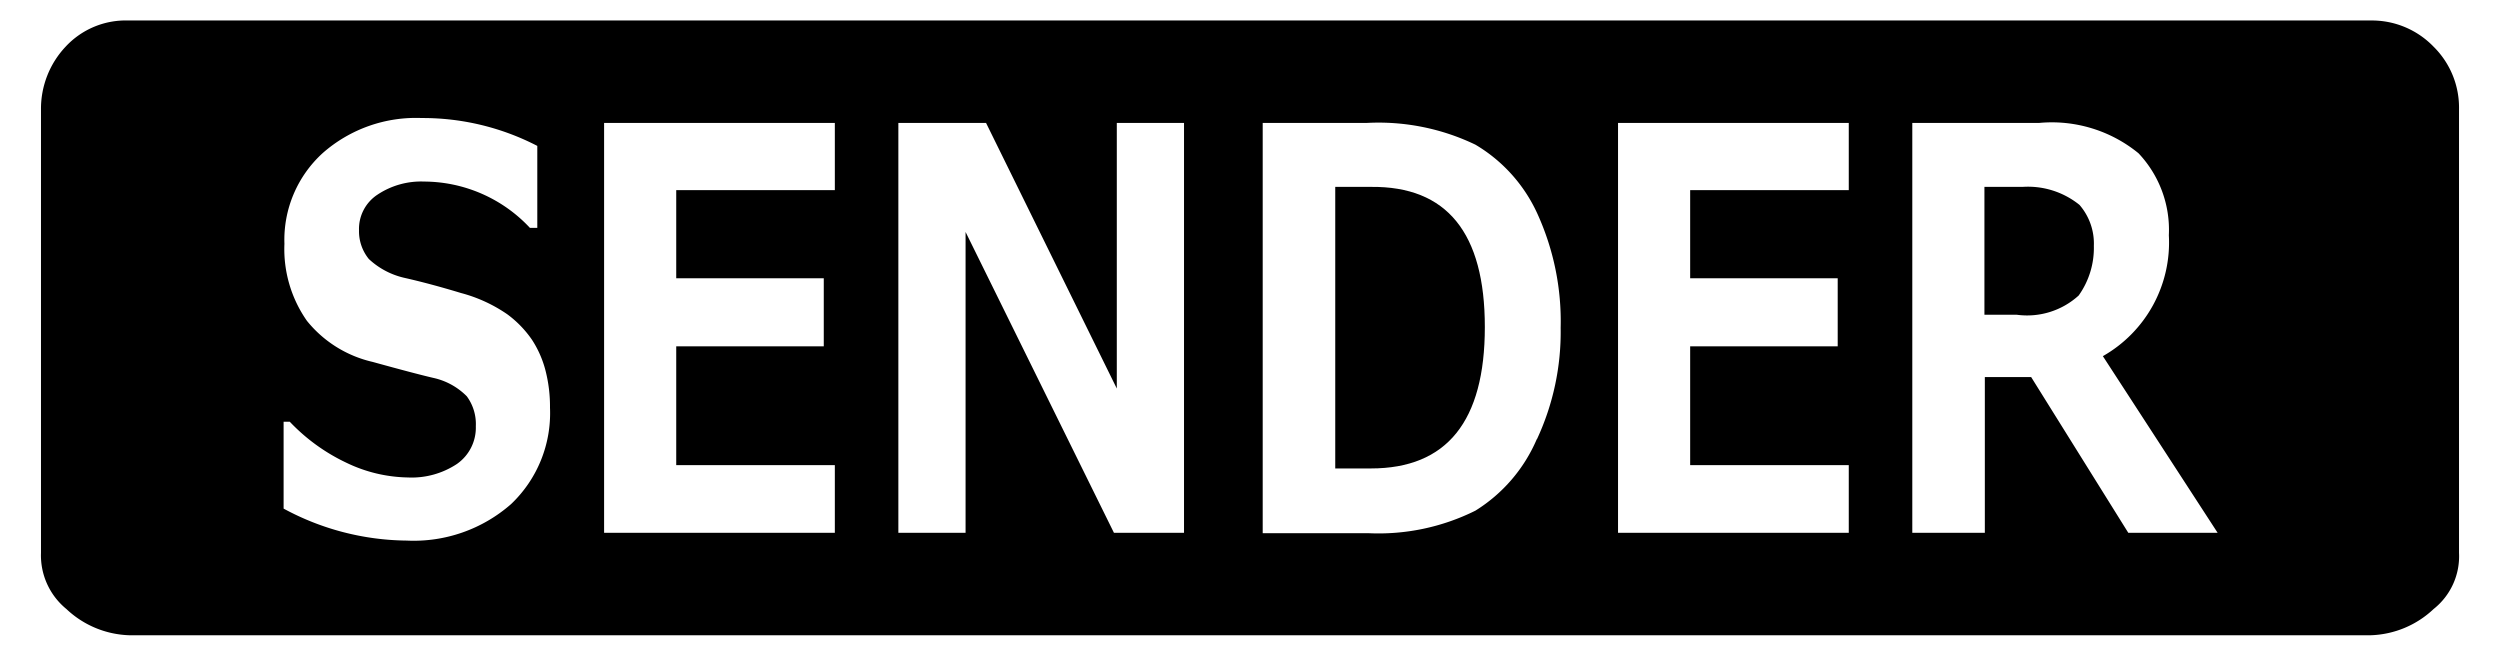
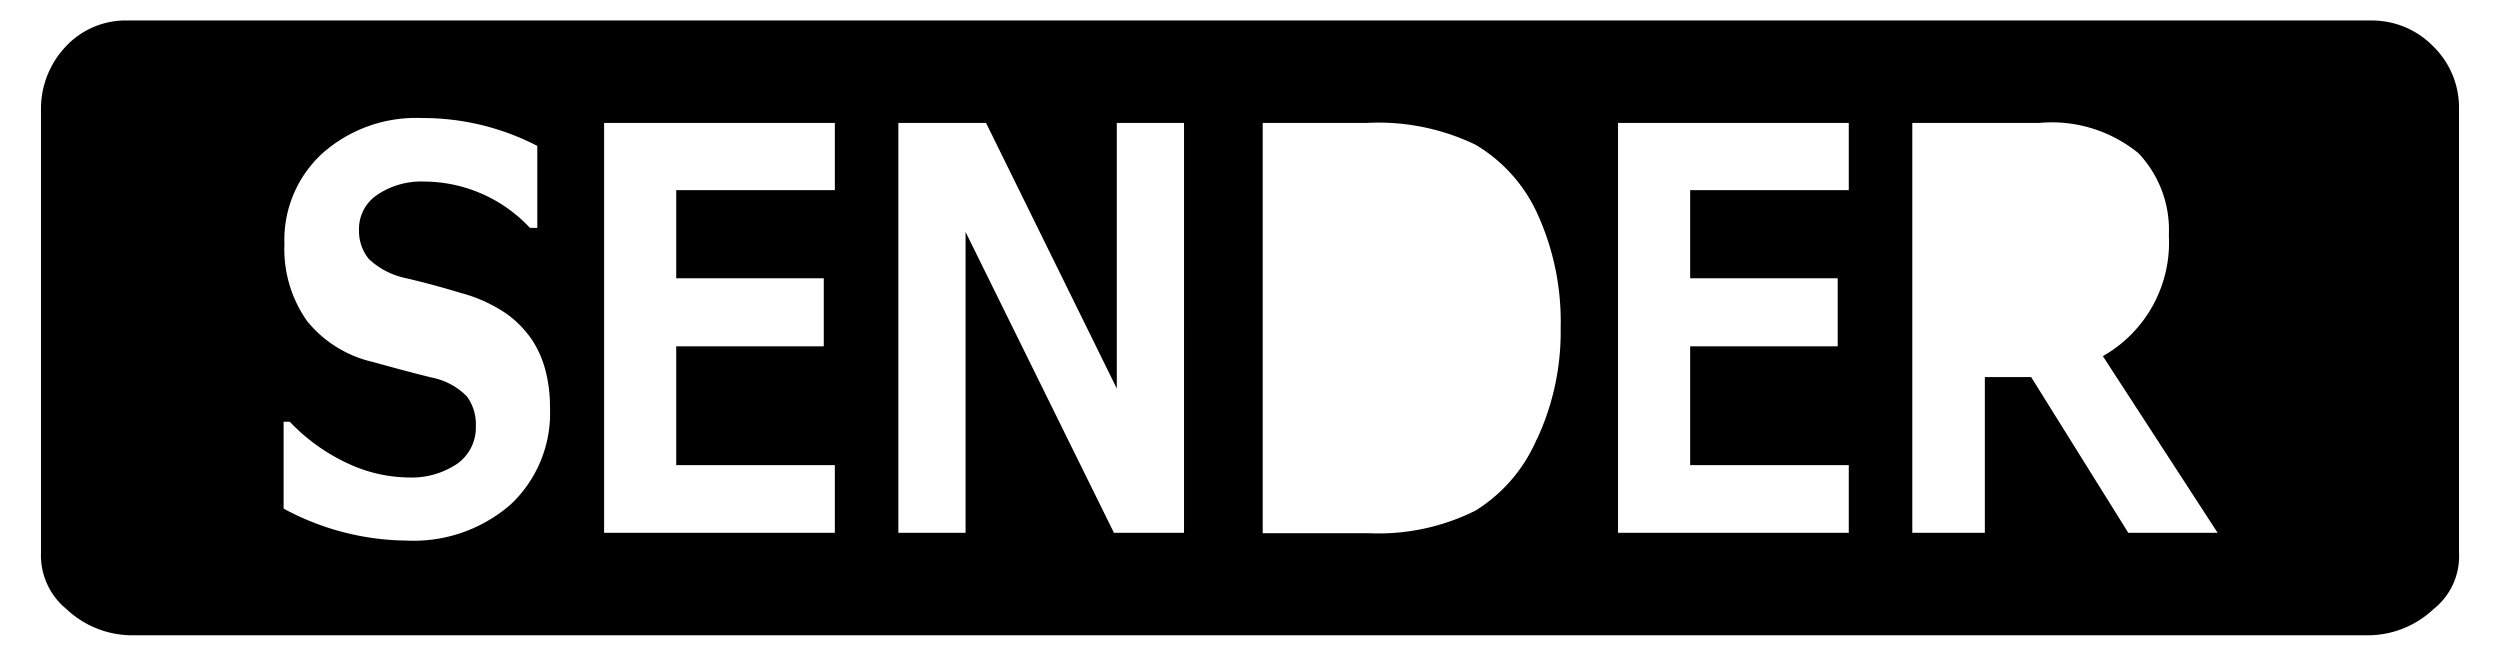
<svg xmlns="http://www.w3.org/2000/svg" id="レイヤー_1" data-name="レイヤー 1" width="61" height="16" viewBox="0 0 61 16">
  <defs>
    <style>
      .cls-1 {
        fill: none;
      }
    </style>
  </defs>
  <title>icon_sender-setting</title>
  <g>
-     <path d="M49.35,4.56H48.42V7.68h0.79a1.87,1.87,0,0,0,1.51-.47A2,2,0,0,0,51.09,6a1.44,1.44,0,0,0-.35-1A2,2,0,0,0,49.35,4.56Z" />
-     <path d="M33.45,4.56H32.58v6.87h0.87q2.78,0,2.78-3.45T33.45,4.56Z" />
    <path d="M59.38,1.14A2.09,2.09,0,0,0,57.85.5H3.13a2,2,0,0,0-1.53.64A2.21,2.21,0,0,0,1,2.67V13.49a1.69,1.69,0,0,0,.62,1.37,2.34,2.34,0,0,0,1.53.64H57.85a2.34,2.34,0,0,0,1.53-.64A1.64,1.64,0,0,0,60,13.49V2.67A2.09,2.09,0,0,0,59.38,1.14ZM12.47,12.3a3.6,3.6,0,0,1-2.55.89,6.42,6.42,0,0,1-3-.78V10.29H7.07a4.63,4.63,0,0,0,1.38,1,3.58,3.58,0,0,0,1.5.36,2,2,0,0,0,1.2-.33,1.08,1.08,0,0,0,.46-0.92,1.14,1.14,0,0,0-.22-0.73,1.64,1.64,0,0,0-.82-0.45q-0.43-.1-1.48-0.39a2.89,2.89,0,0,1-1.6-1,3.05,3.05,0,0,1-.55-1.88,2.86,2.86,0,0,1,.94-2.22,3.44,3.44,0,0,1,2.41-.85,6.08,6.08,0,0,1,2.82.68v2H12.93a3.55,3.55,0,0,0-2.58-1.13,1.92,1.92,0,0,0-1.14.32,1,1,0,0,0-.45.87A1.07,1.07,0,0,0,9,6.32a1.88,1.88,0,0,0,.87.46q0.62,0.14,1.38.37a3.62,3.62,0,0,1,1.13.52,2.6,2.6,0,0,1,.6.62,2.52,2.52,0,0,1,.33.75,3.54,3.54,0,0,1,.11.91A3.06,3.06,0,0,1,12.47,12.3Zm7.91-7.66H16.5V6.79h3.6V8.45H16.5v2.9h3.87V13H14.74V3h5.63V4.65ZM28.89,13H27.18L23.56,5.66V13H21.92V3h2.14l3.19,6.48V3h1.64V13Zm8.61-2.29A3.82,3.82,0,0,1,36,12.46a5.3,5.3,0,0,1-2.61.55H30.81V3h2.53A5.45,5.45,0,0,1,36,3.53a3.77,3.77,0,0,1,1.51,1.68A6.33,6.33,0,0,1,38.08,8,6.19,6.19,0,0,1,37.5,10.72Zm7.61-6.07H41.24V6.79h3.6V8.45h-3.6v2.9h3.87V13H39.48V3h5.63V4.65ZM51.93,13l-2.37-3.8H48.43V13H46.66V3h3.09a3.34,3.34,0,0,1,2.43.74,2.72,2.72,0,0,1,.74,2,3.19,3.19,0,0,1-1.61,2.95L54.11,13H51.93Z" />
  </g>
  <rect class="cls-1" width="61" height="16" />
</svg>